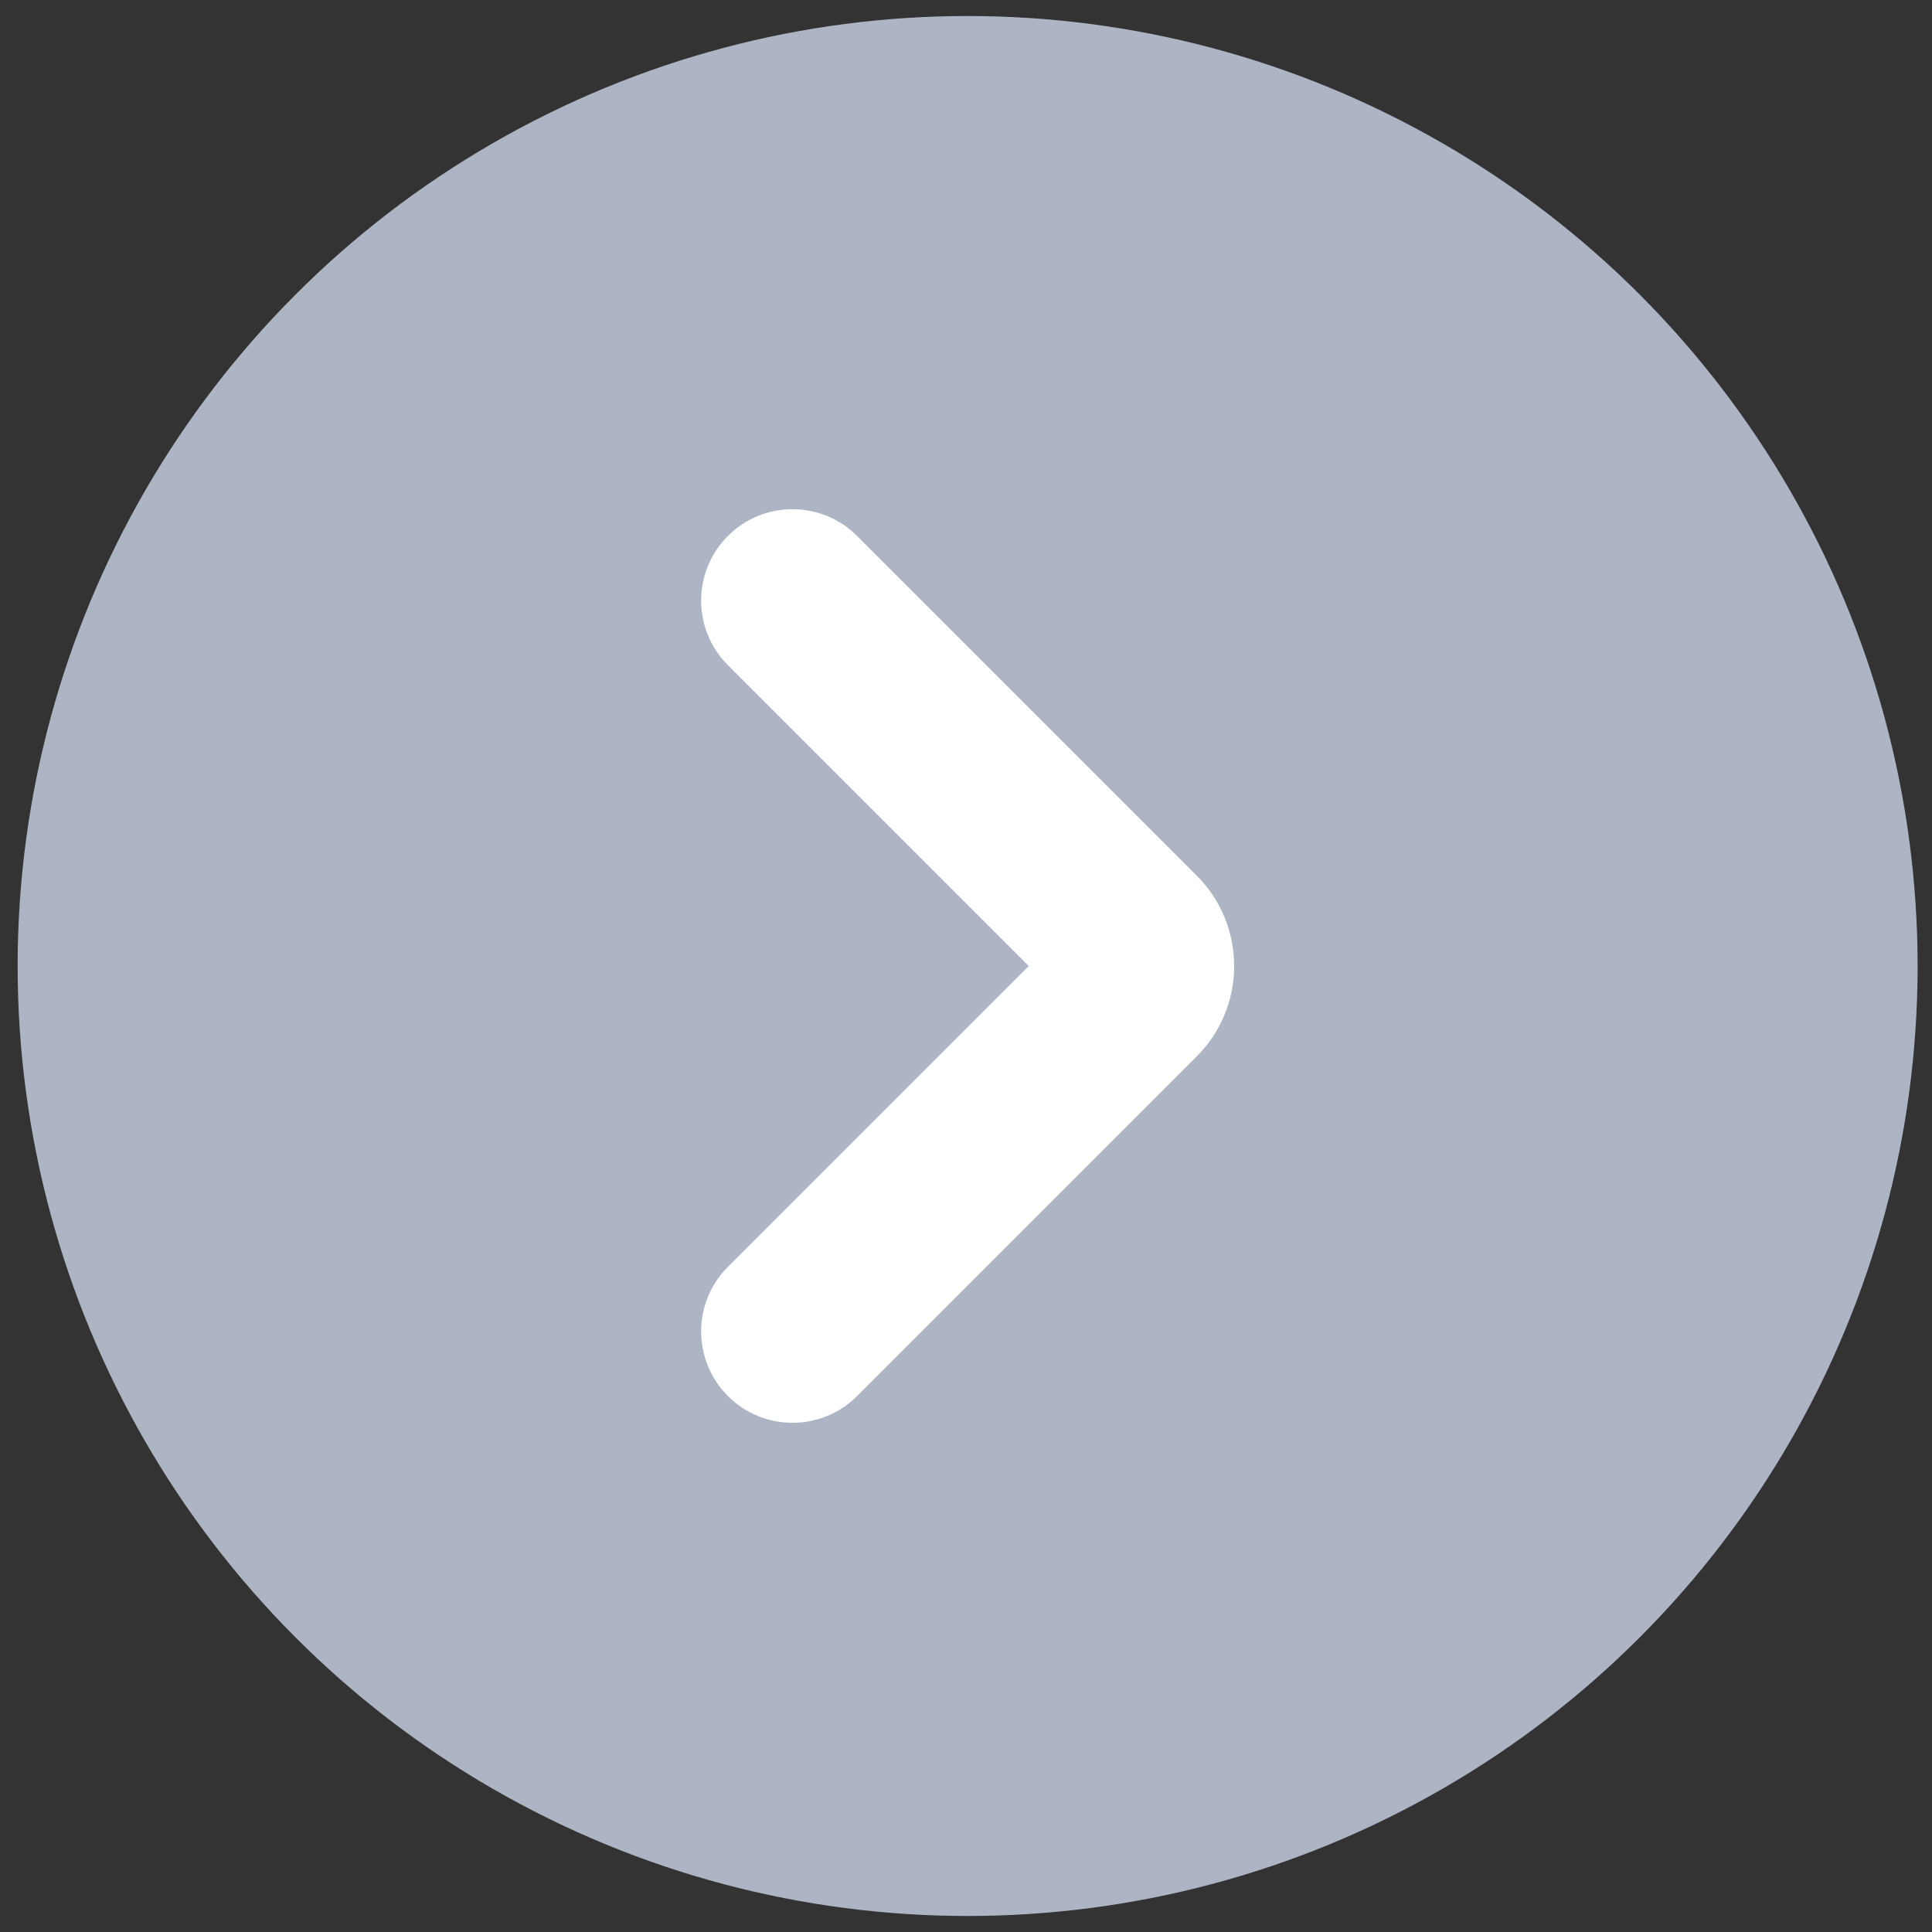
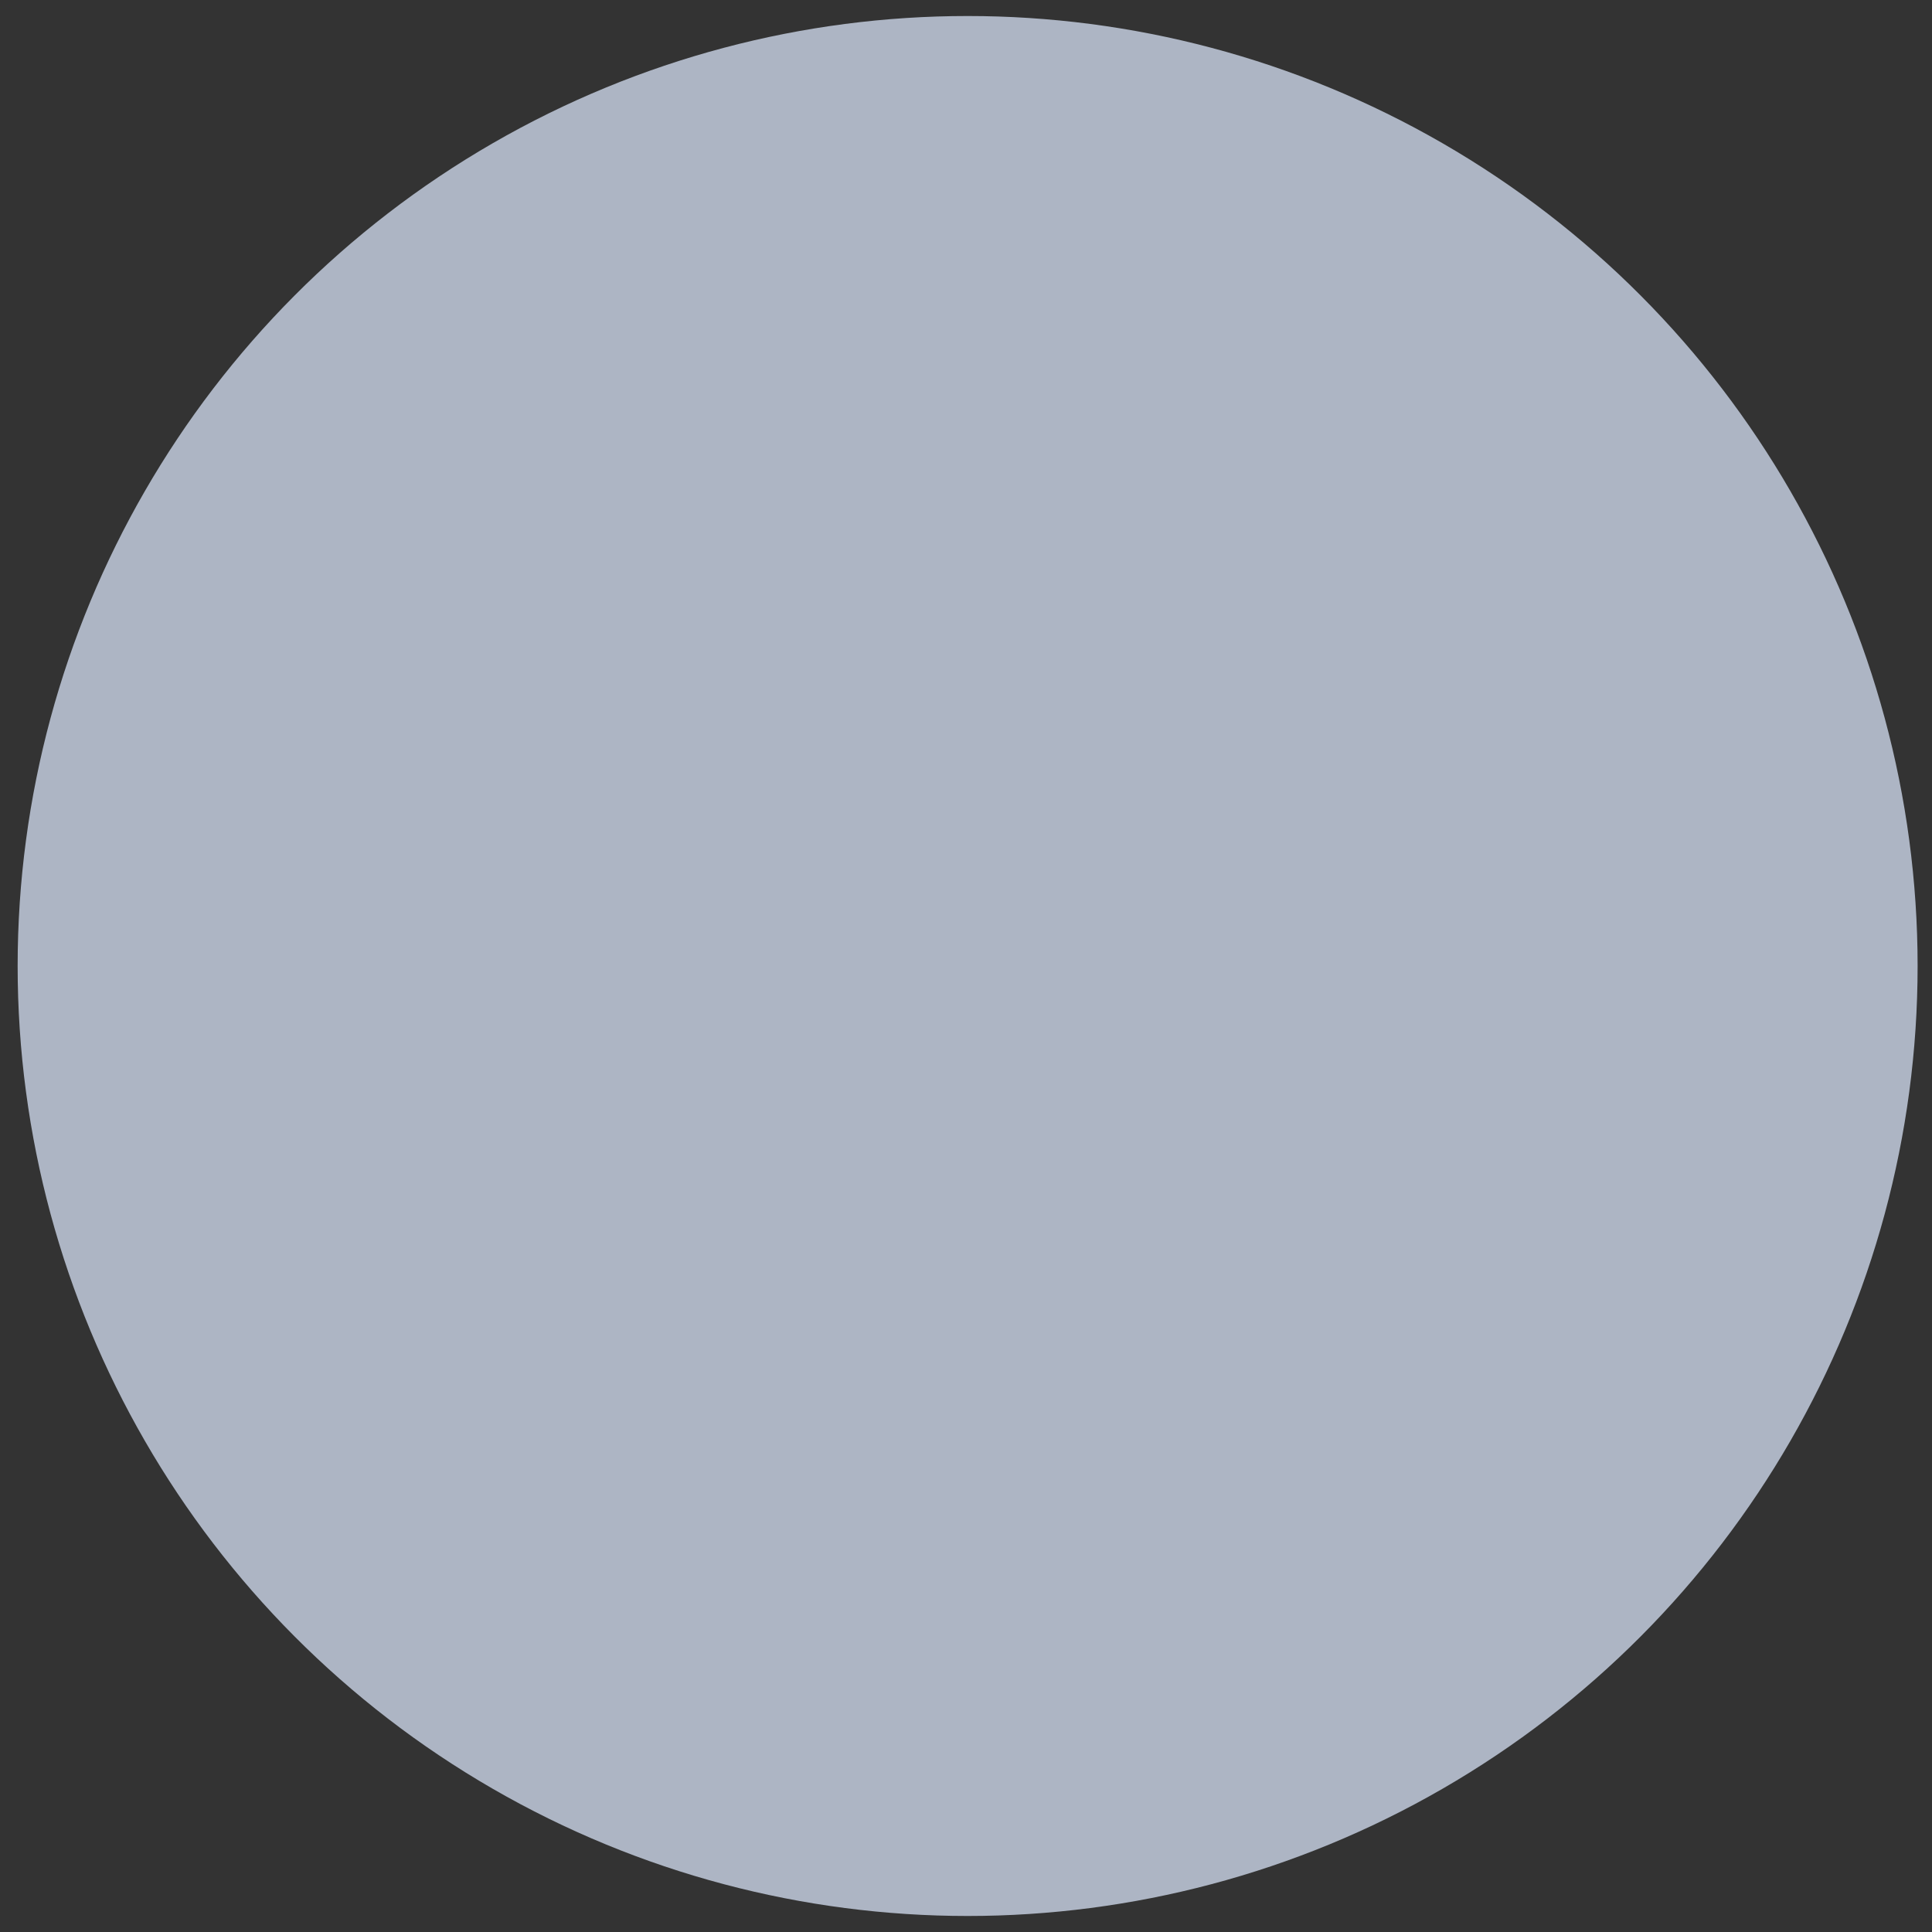
<svg xmlns="http://www.w3.org/2000/svg" width="38" height="38" viewBox="0 0 38 38" fill="none">
  <rect x="0" y="0" width="38" height="38" fill="#333333" stroke="none" />
  <circle cx="19.032" cy="19" r="18.685" fill="#ADB5C4" />
-   <path fill-rule="evenodd" clip-rule="evenodd" d="M14.317 13.083C13.615 12.381 13.615 11.244 14.317 10.542C15.018 9.84 16.156 9.84 16.858 10.542L23.537 17.221C24.52 18.204 24.52 19.796 23.537 20.779L16.858 27.458C16.156 28.16 15.018 28.16 14.317 27.458C13.615 26.756 13.615 25.619 14.317 24.917L20.234 19L14.317 13.083Z" fill="white" />
</svg>